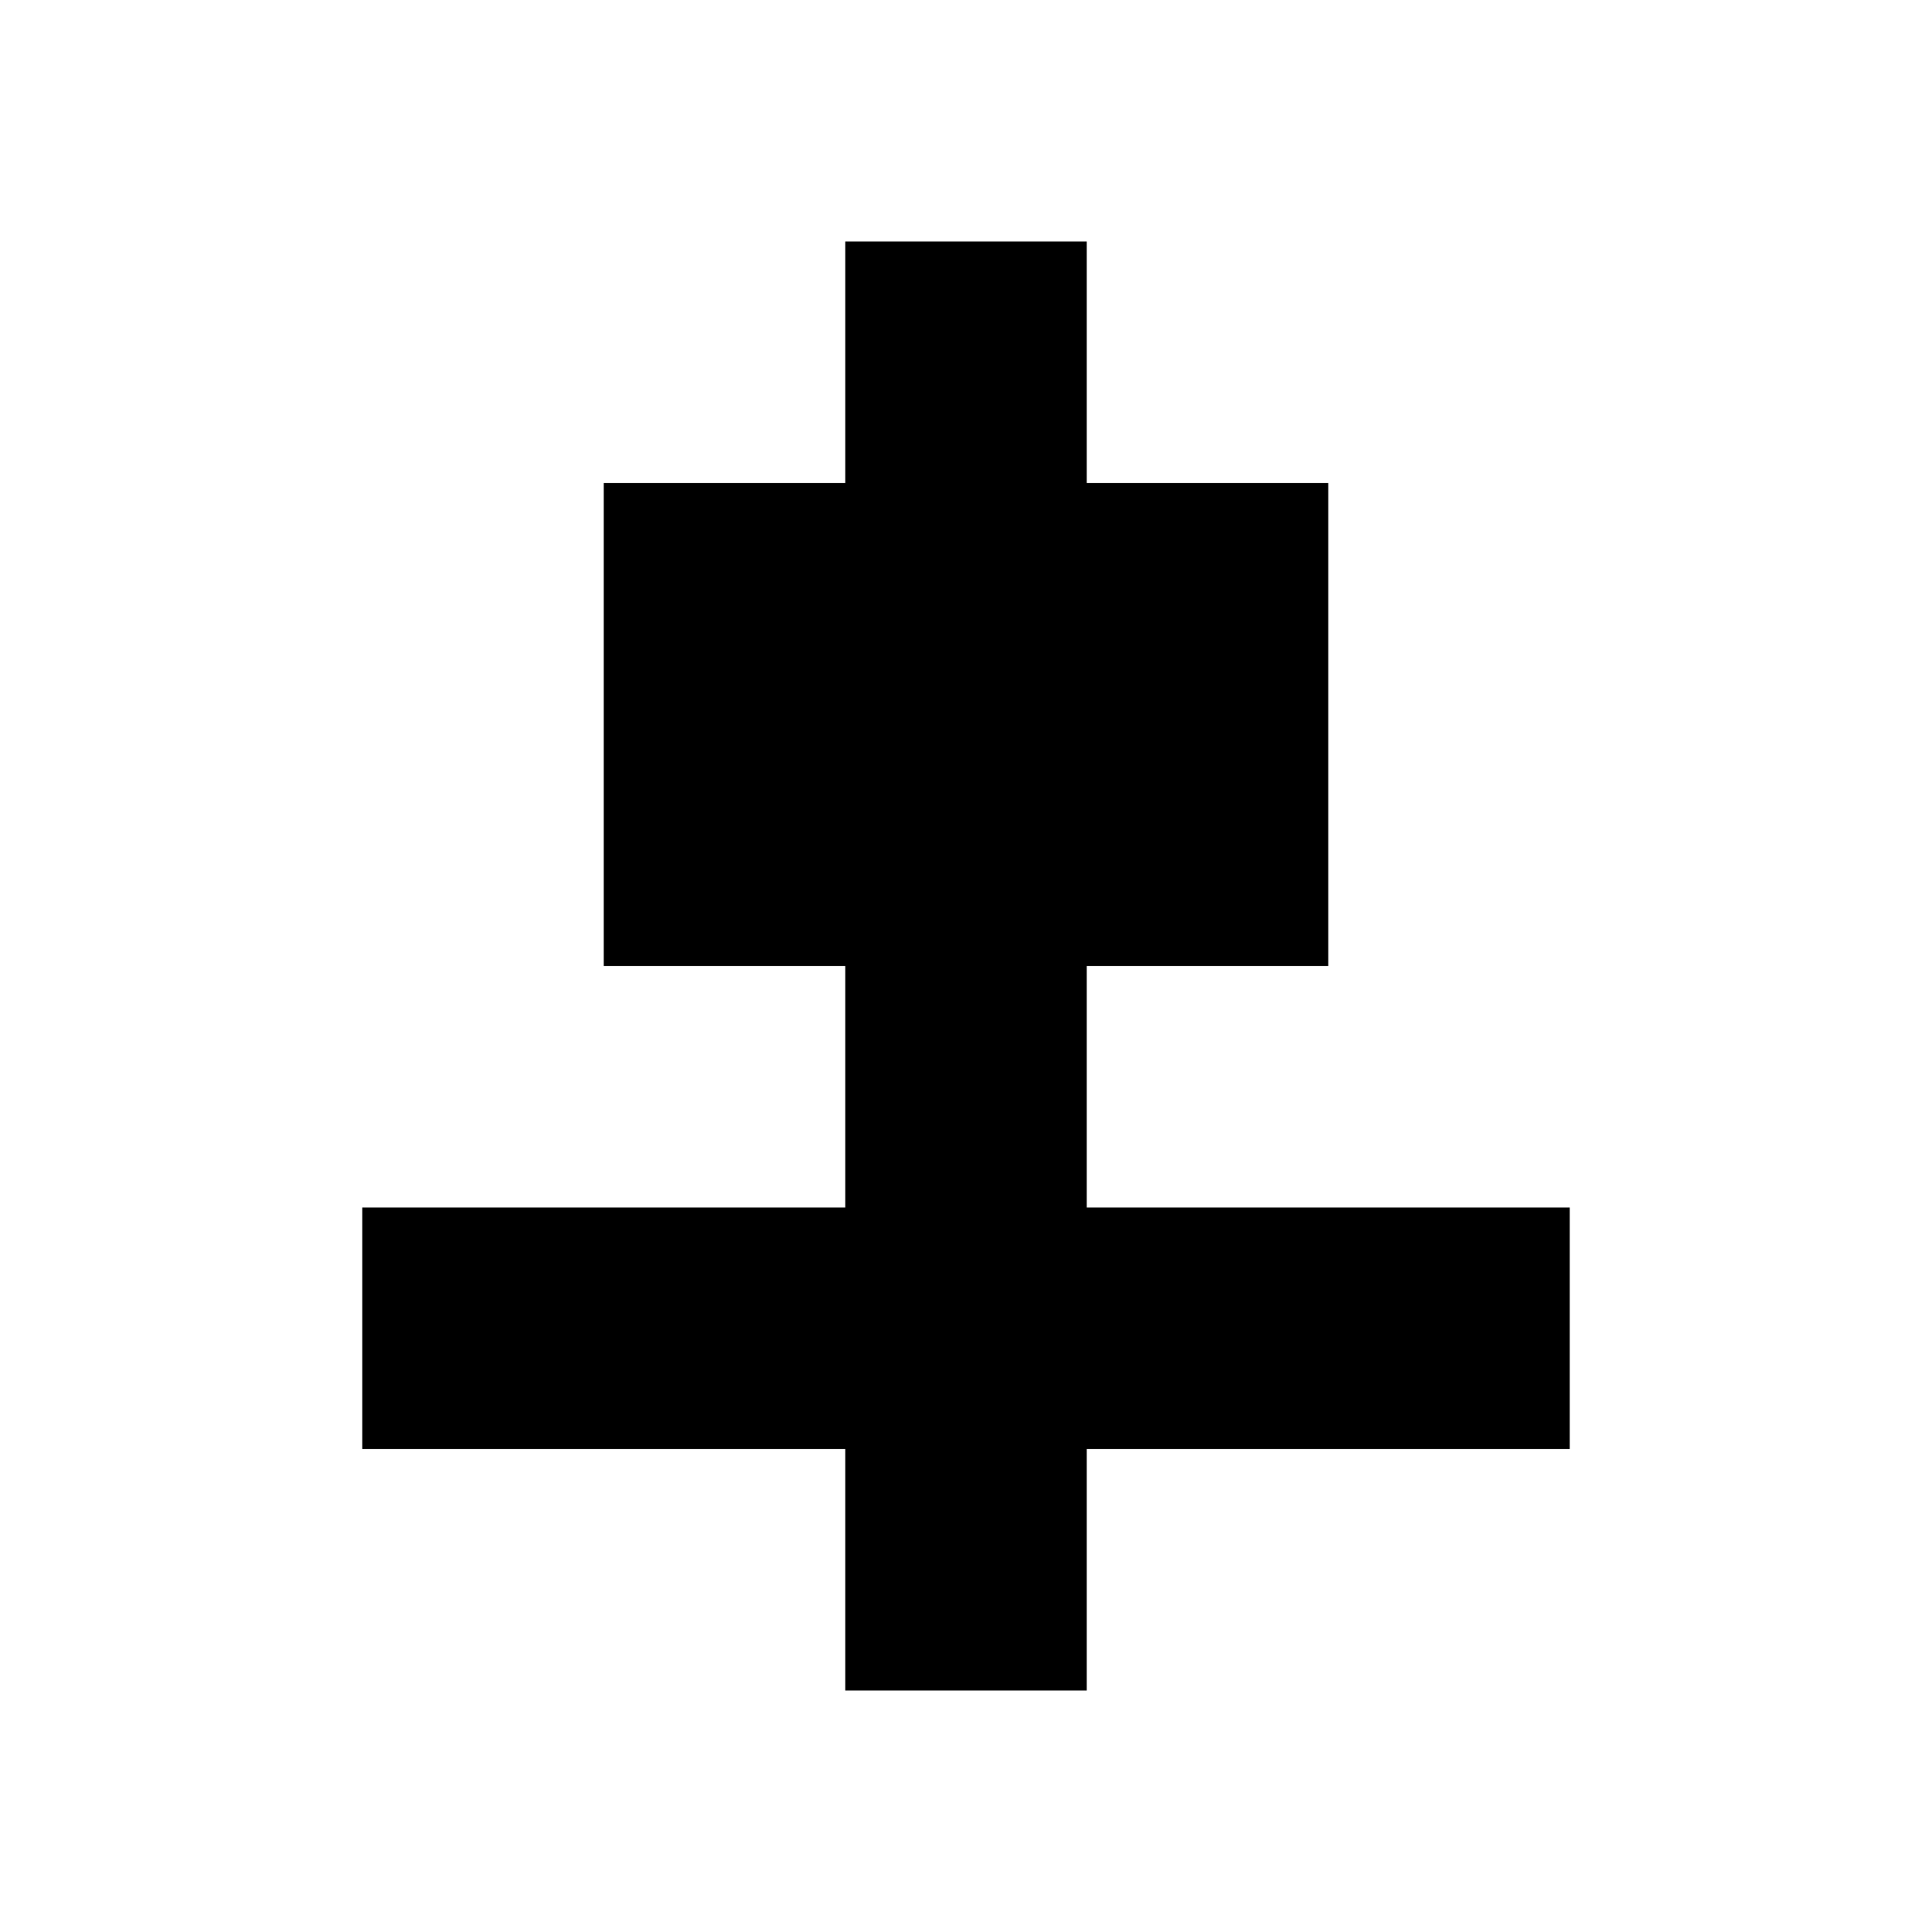
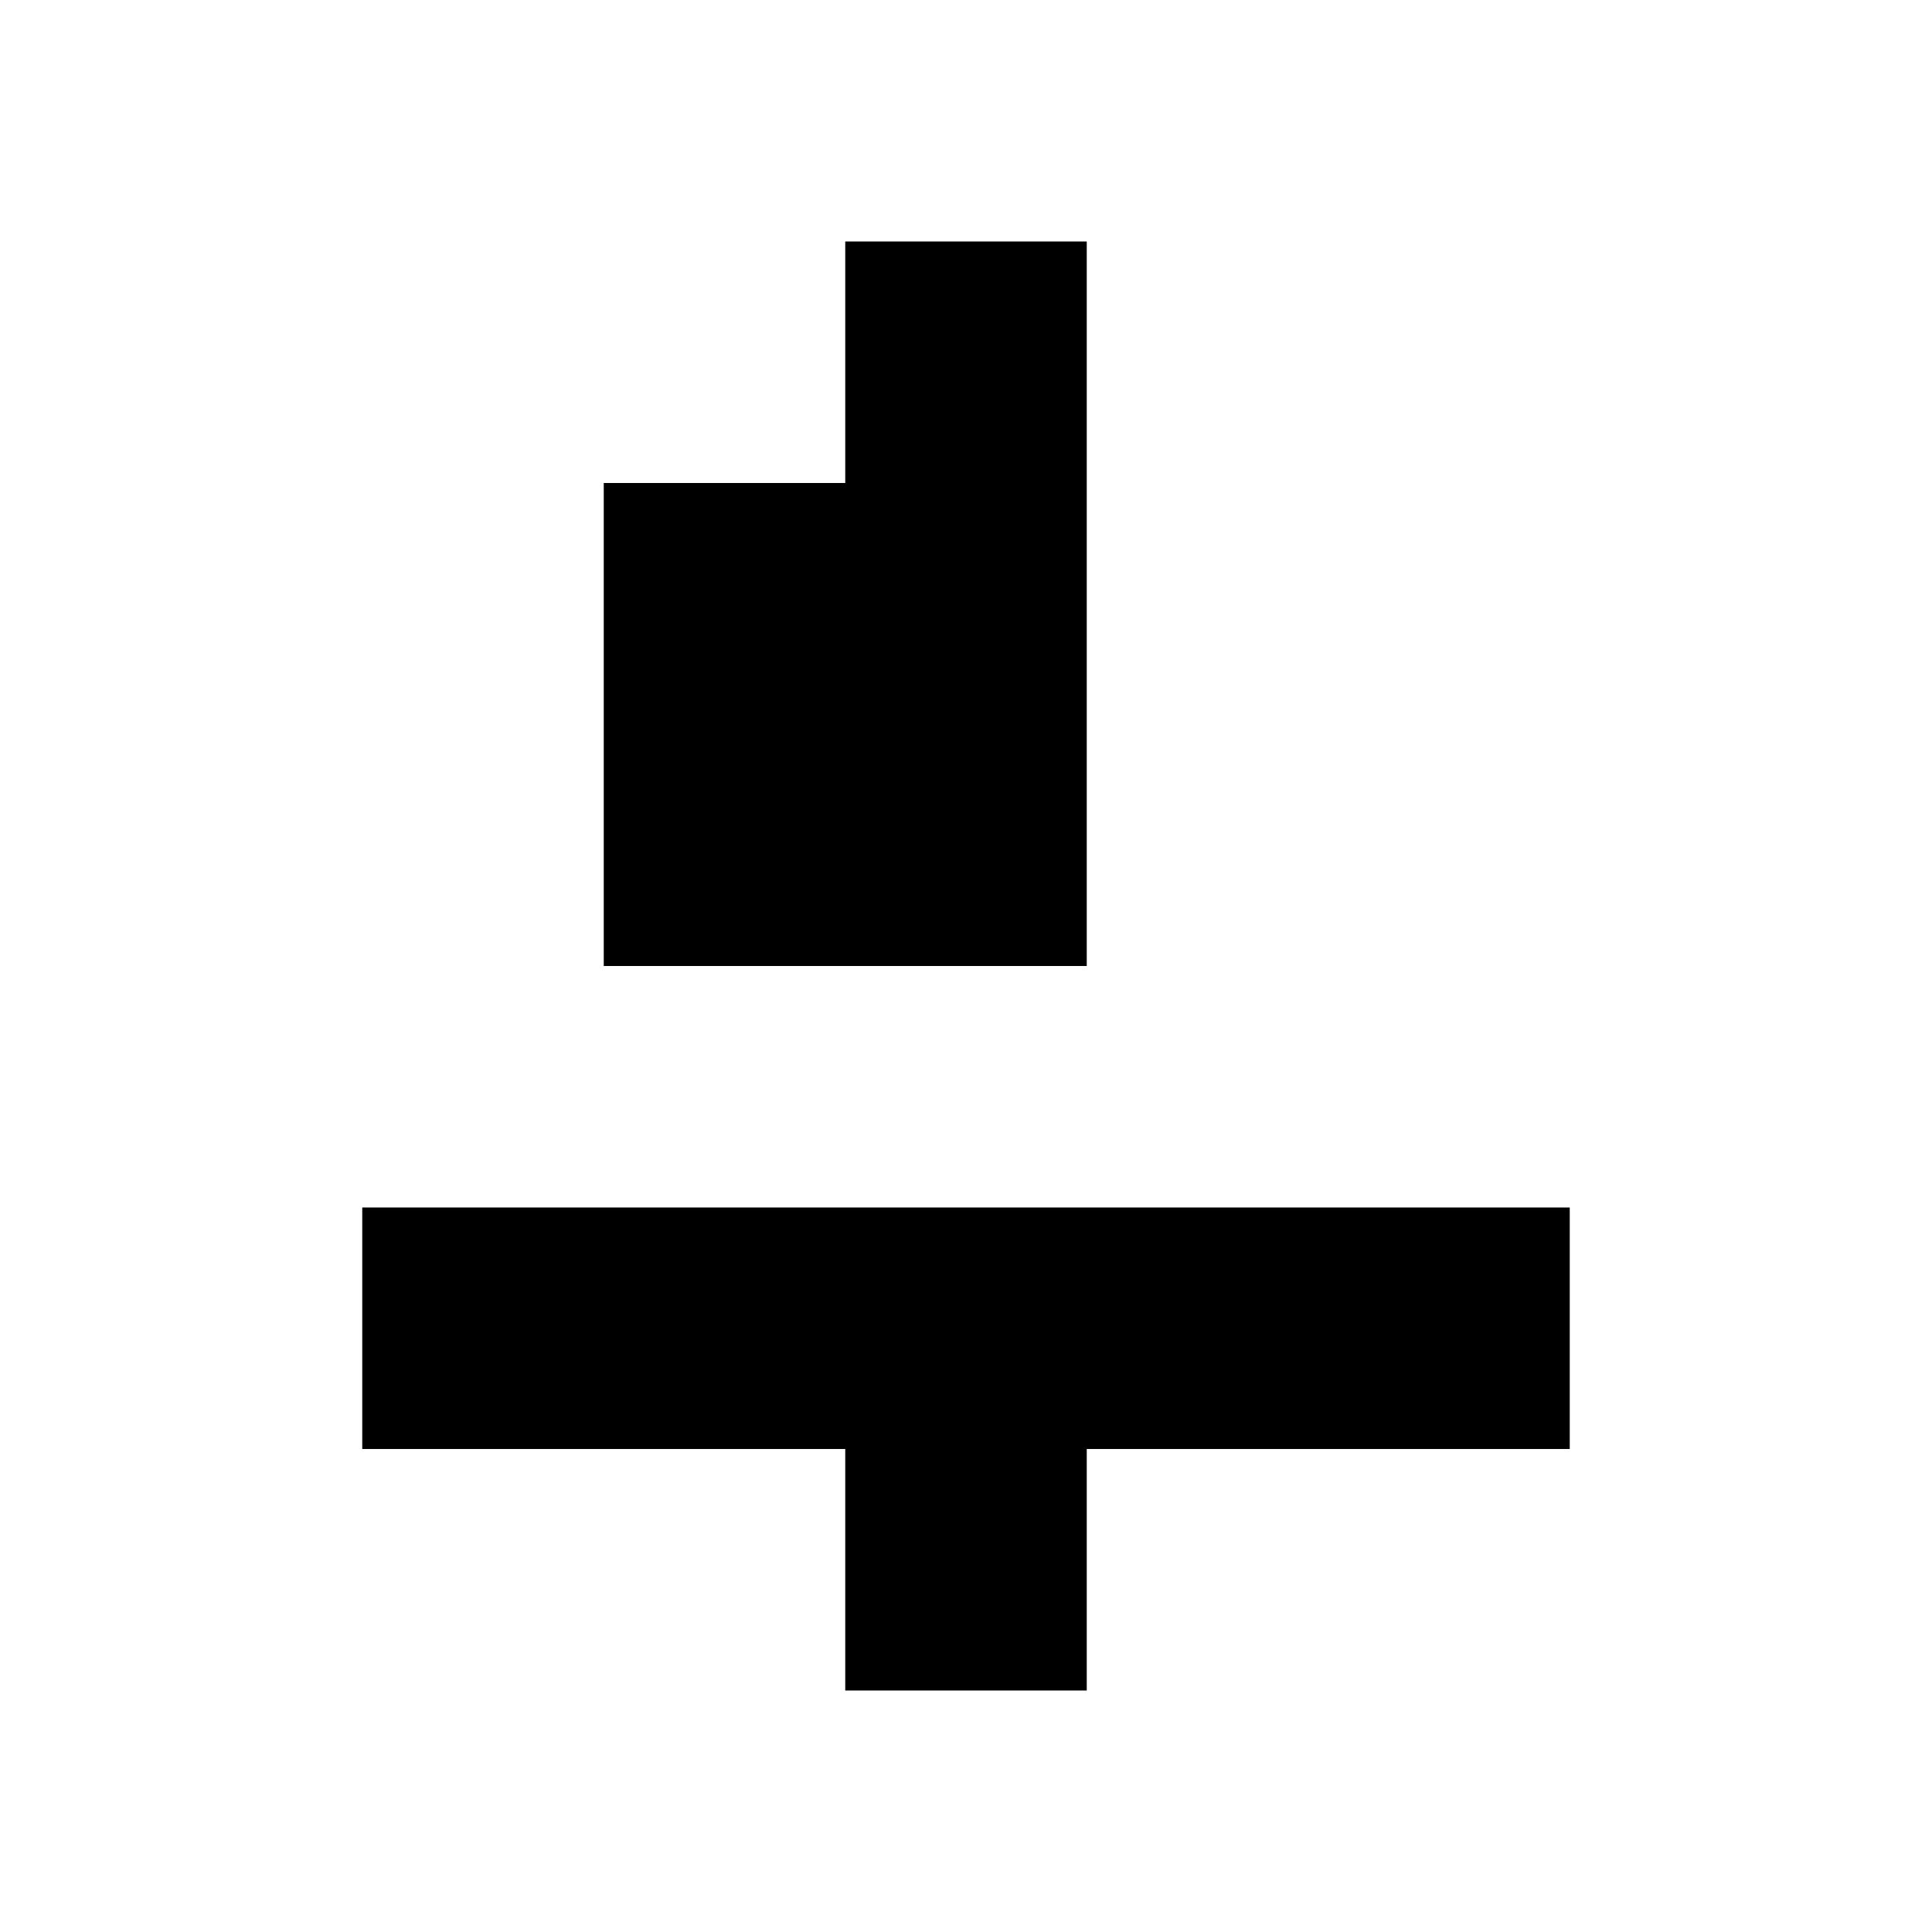
<svg xmlns="http://www.w3.org/2000/svg" fill="#000000" width="800px" height="800px" viewBox="0 0 32 32" version="1.1">
  <title>bloom</title>
-   <path d="M26 20v4h-8v4h-4v-4h-8v-4h8v-4h-4v-8h4v-4h4v4h4v8h-4v4h8z" />
+   <path d="M26 20v4h-8v4h-4v-4h-8v-4h8v-4h-4v-8h4v-4h4v4v8h-4v4h8z" />
</svg>